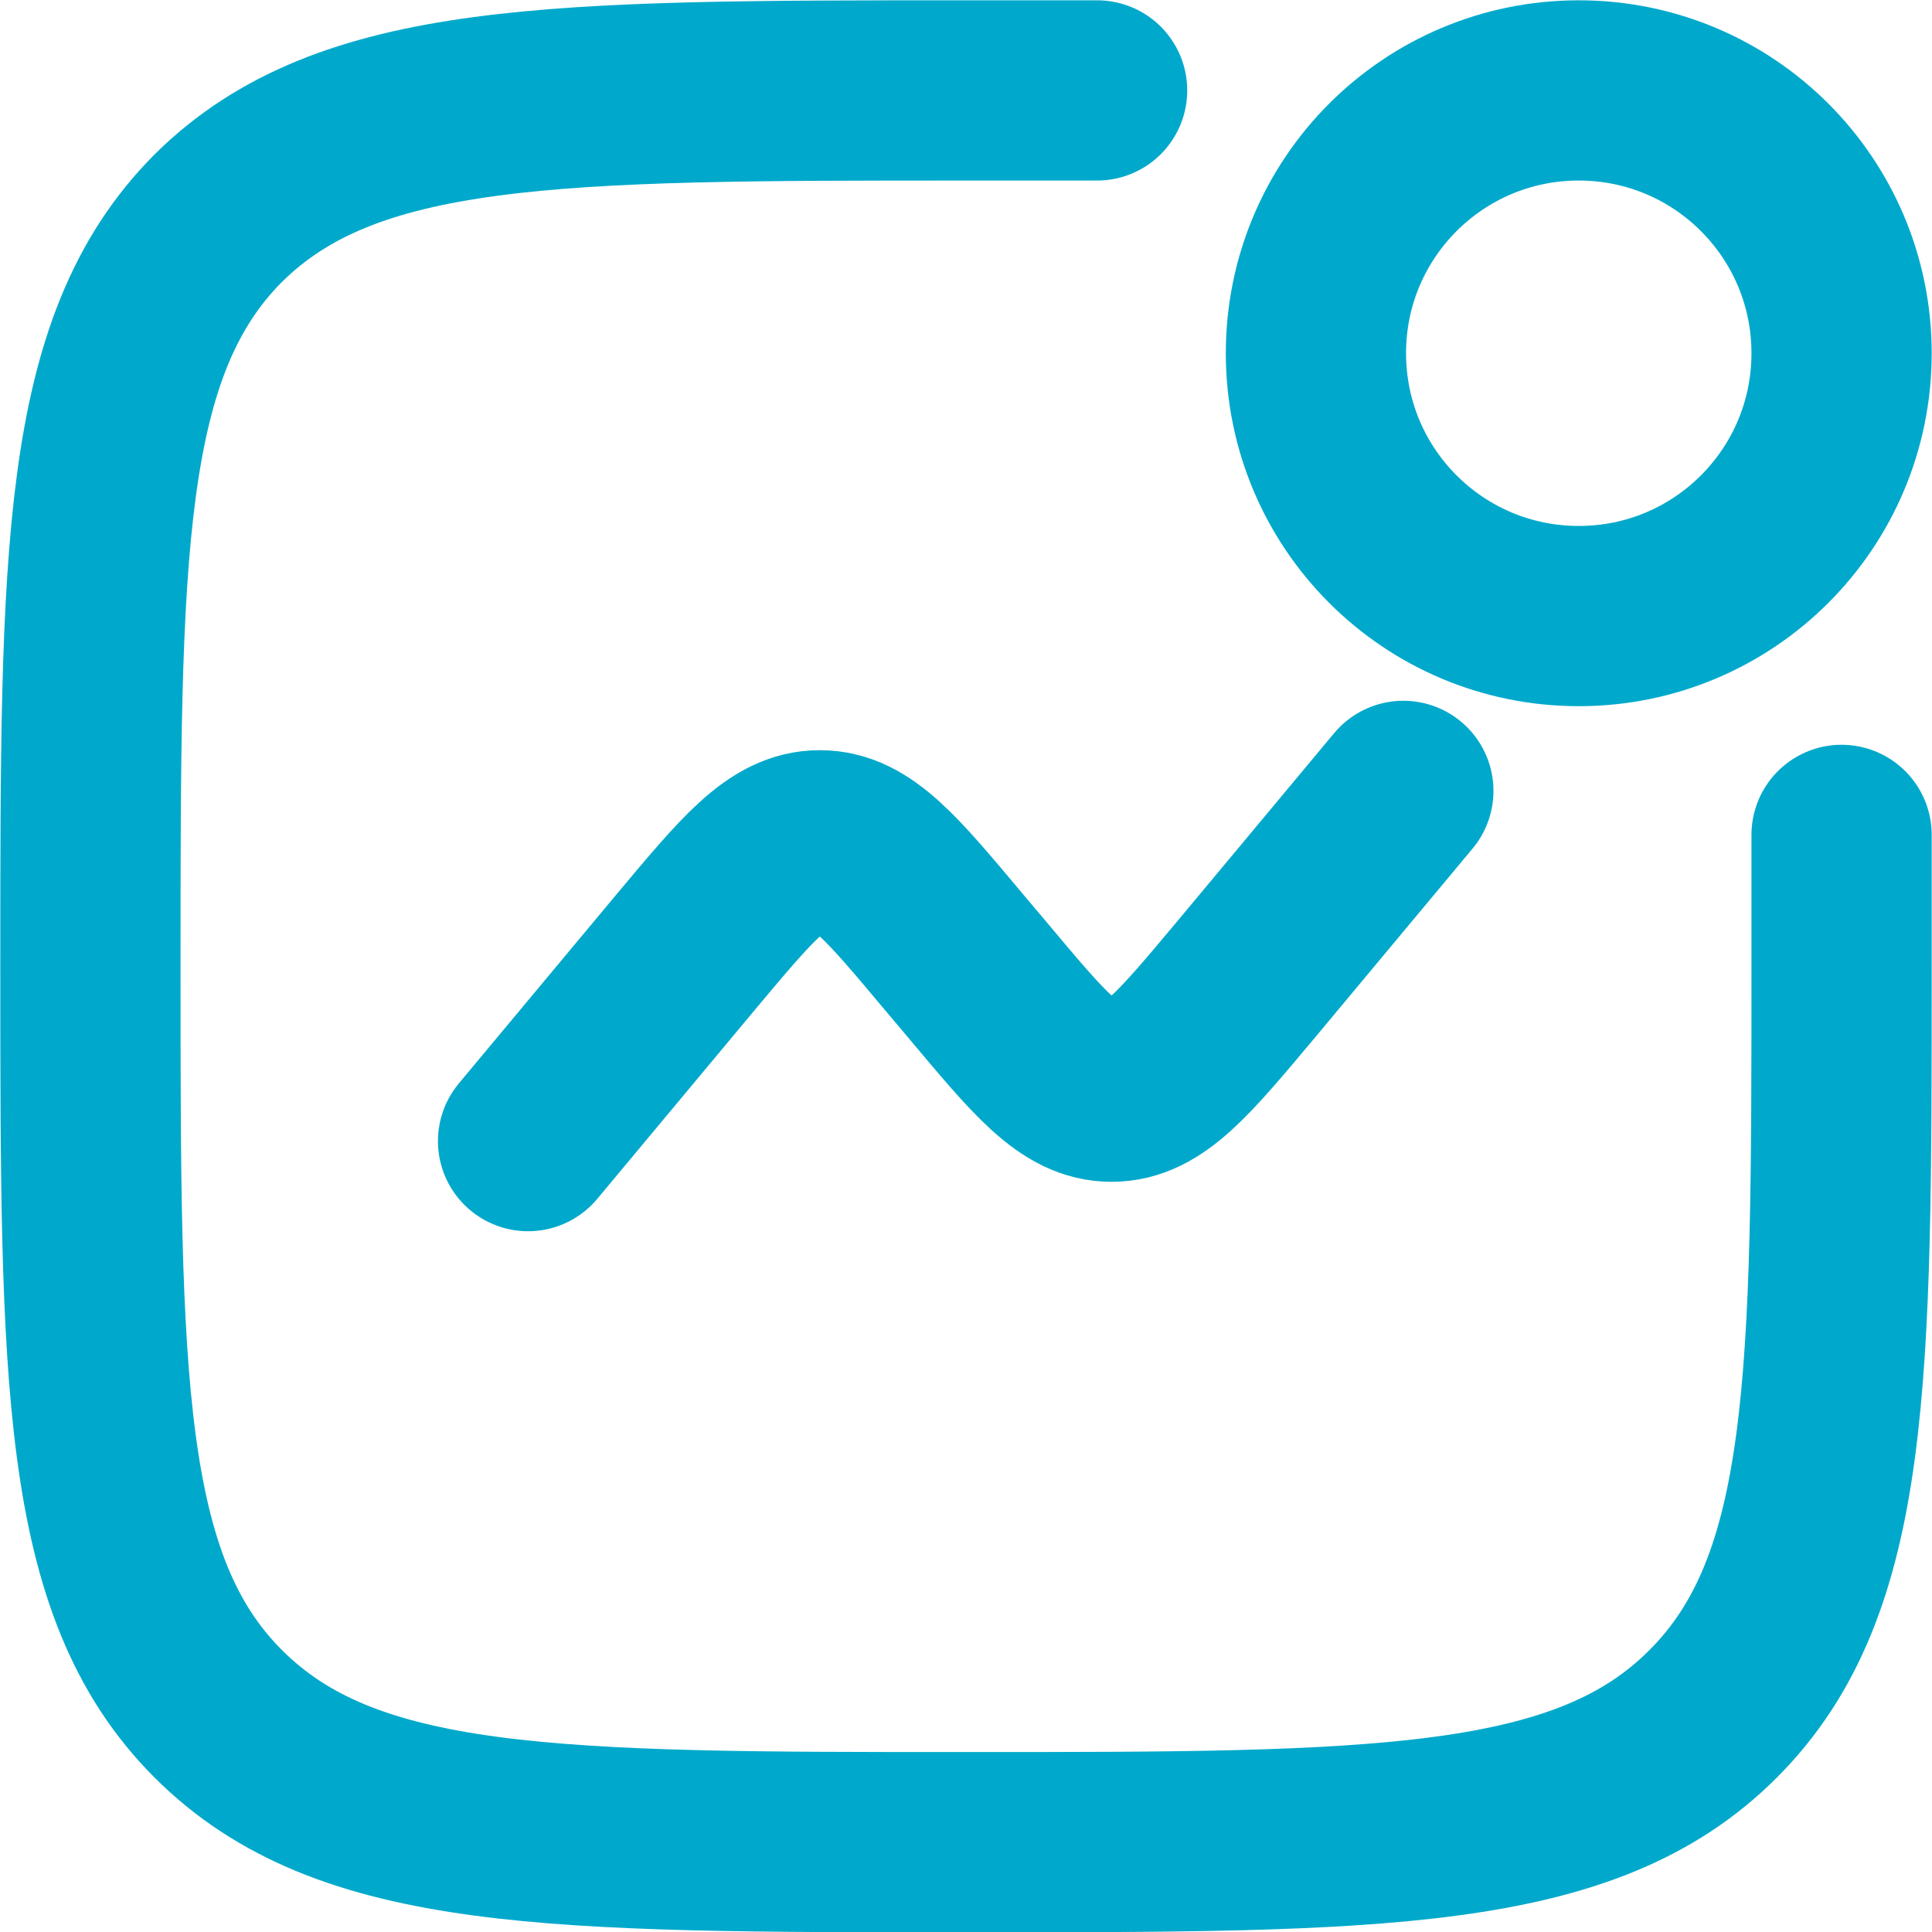
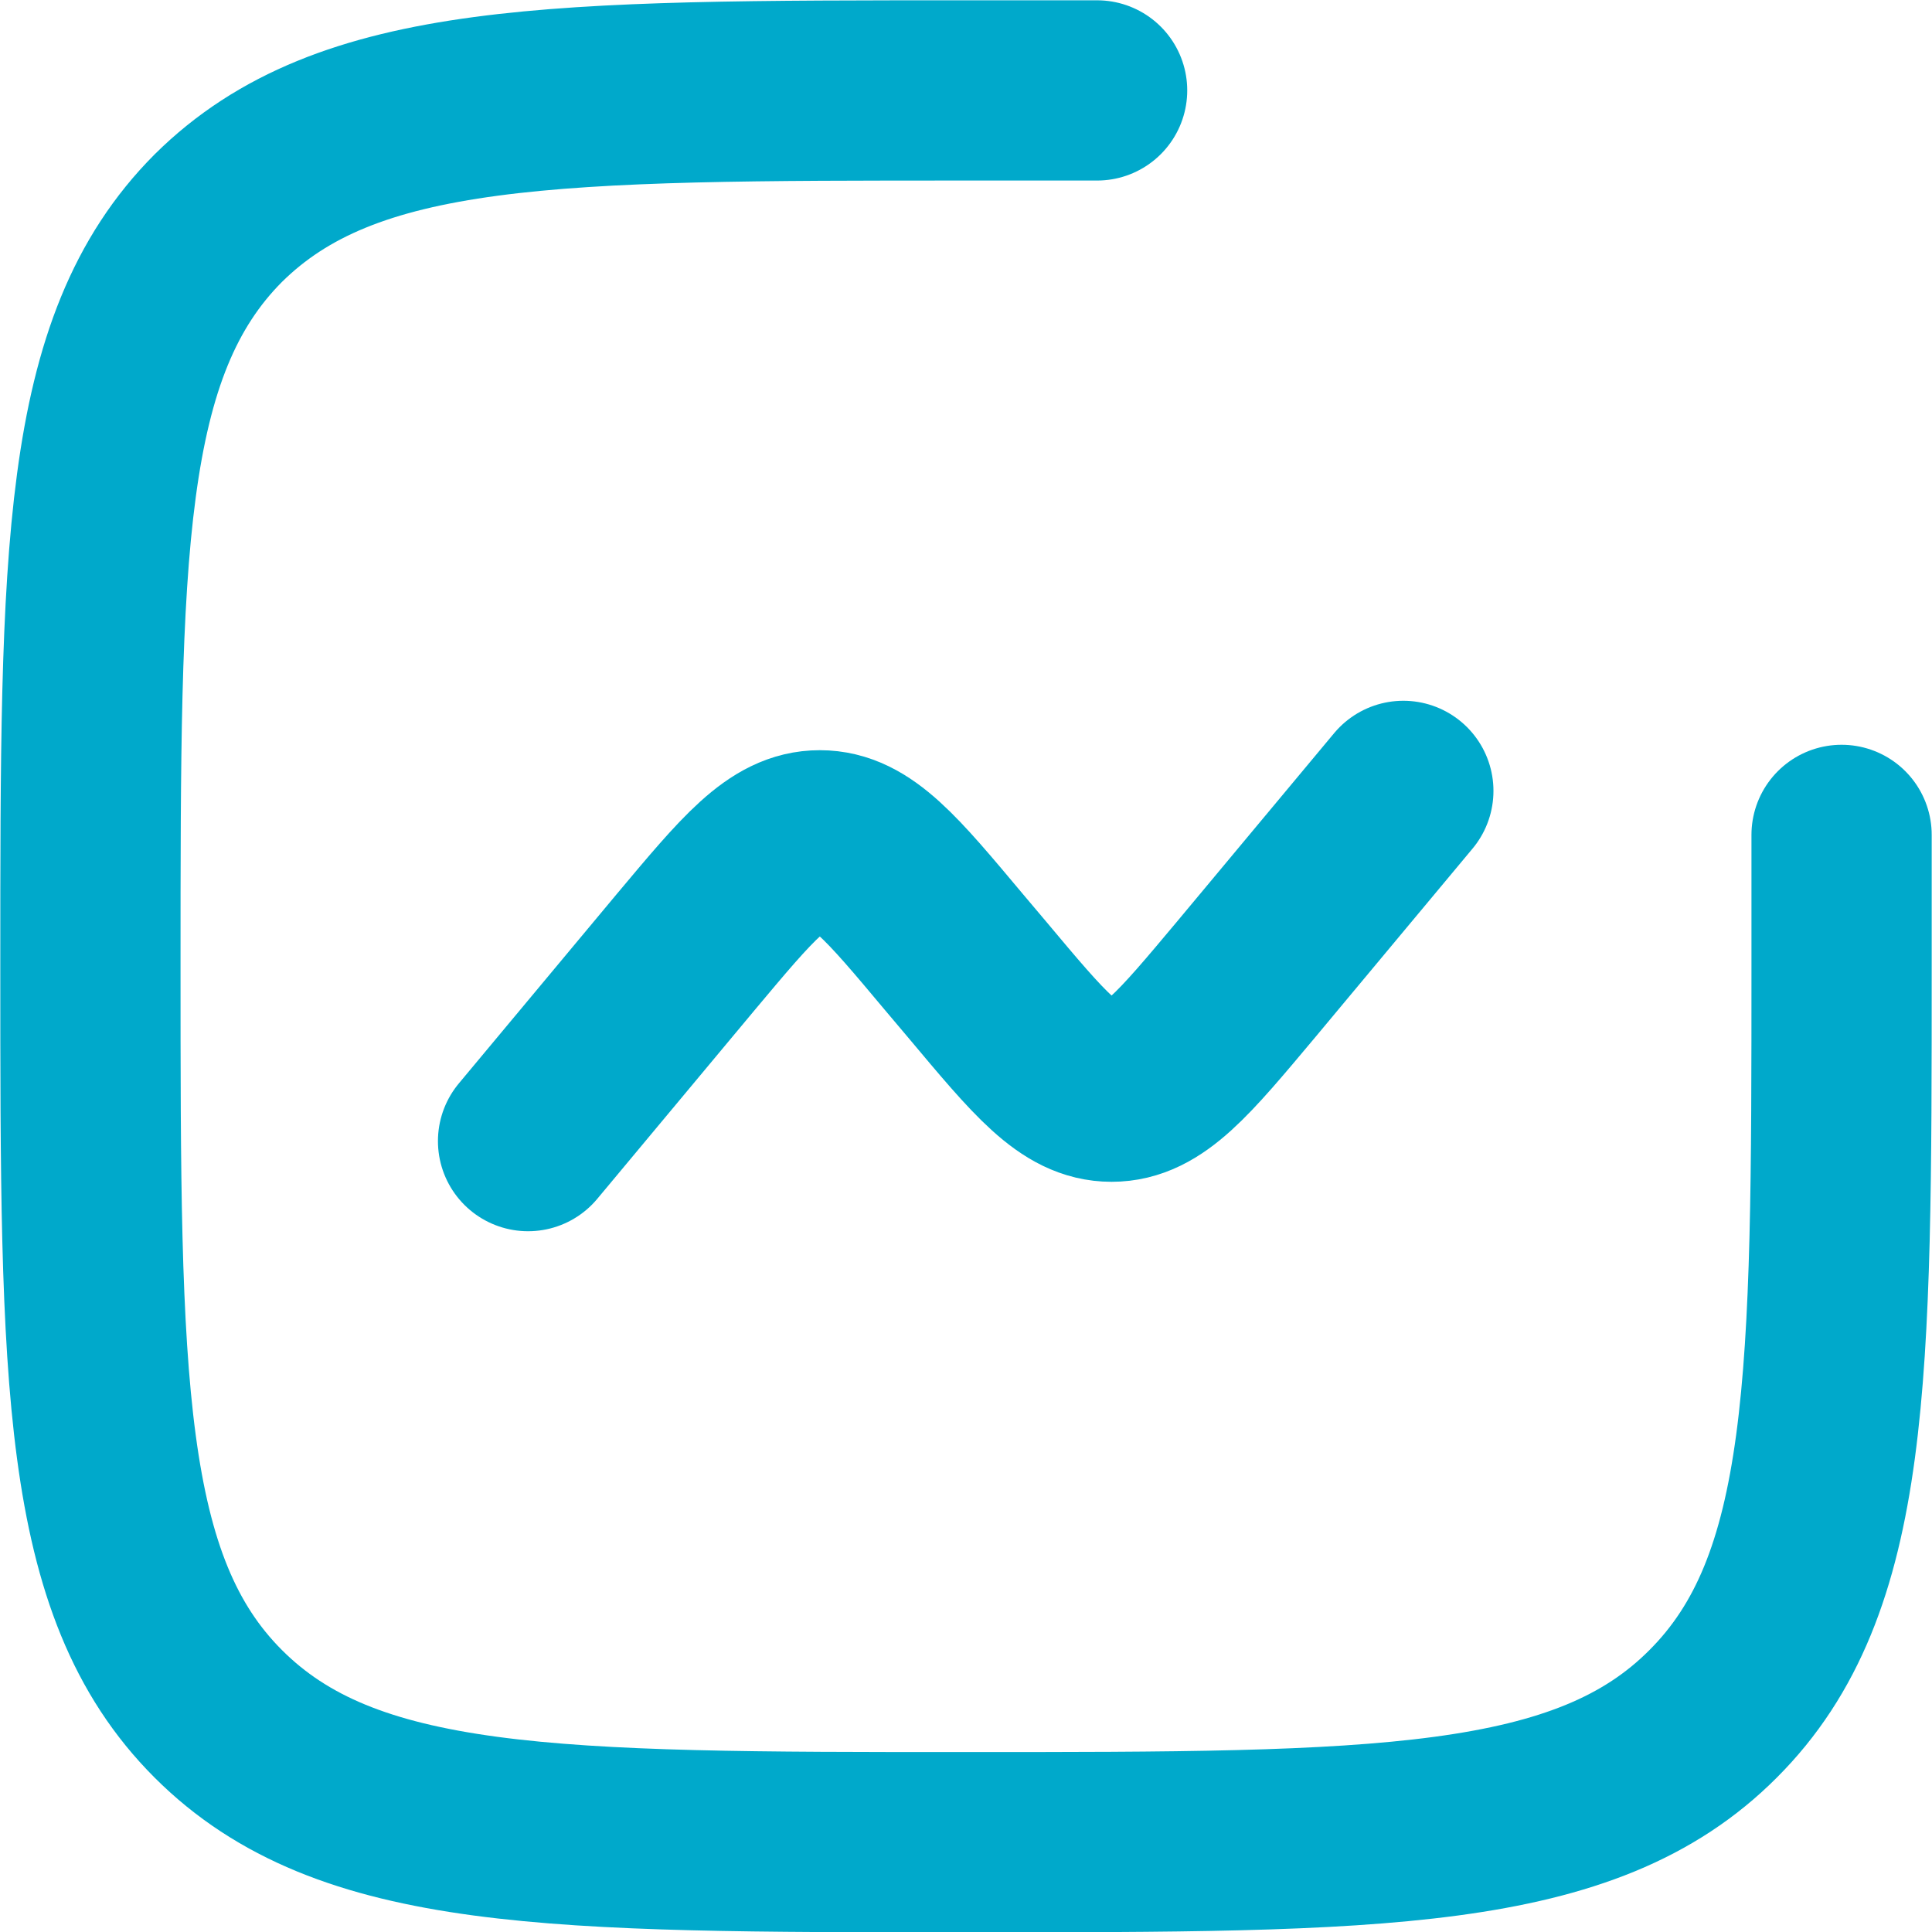
<svg xmlns="http://www.w3.org/2000/svg" id="_лой_1" data-name=" лой 1" width="1.13cm" height="1.13cm" viewBox="0 0 32.03 32.05">
  <defs>
    <style> .cls-1, .cls-2 { fill: none; stroke: #00a9cb; stroke-miterlimit: 3.98; stroke-width: 2.99px; } .cls-2 { stroke-linecap: round; } </style>
  </defs>
  <path class="cls-2" d="M30.54,13.85v2.18c0,6.84,0,10.27-2.13,12.4-2.12,2.13-5.55,2.13-12.4,2.13s-10.27,0-12.4-2.13c-2.12-2.12-2.12-5.55-2.12-12.4s0-10.28,2.12-12.41C5.75,1.5,9.17,1.5,16.01,1.5h2.18" />
  <path class="cls-2" d="M8.75,18.93l2.61-3.13c1.04-1.24,1.55-1.86,2.23-1.86s1.19,.62,2.23,1.86l.38,.45c1.04,1.24,1.55,1.86,2.23,1.86s1.19-.62,2.23-1.86l2.61-3.13" />
-   <path class="cls-1" d="M26.18,10.22c2.41,0,4.36-1.95,4.36-4.36s-1.95-4.36-4.36-4.36-4.36,1.95-4.36,4.36,1.95,4.36,4.36,4.36Z" />
</svg>